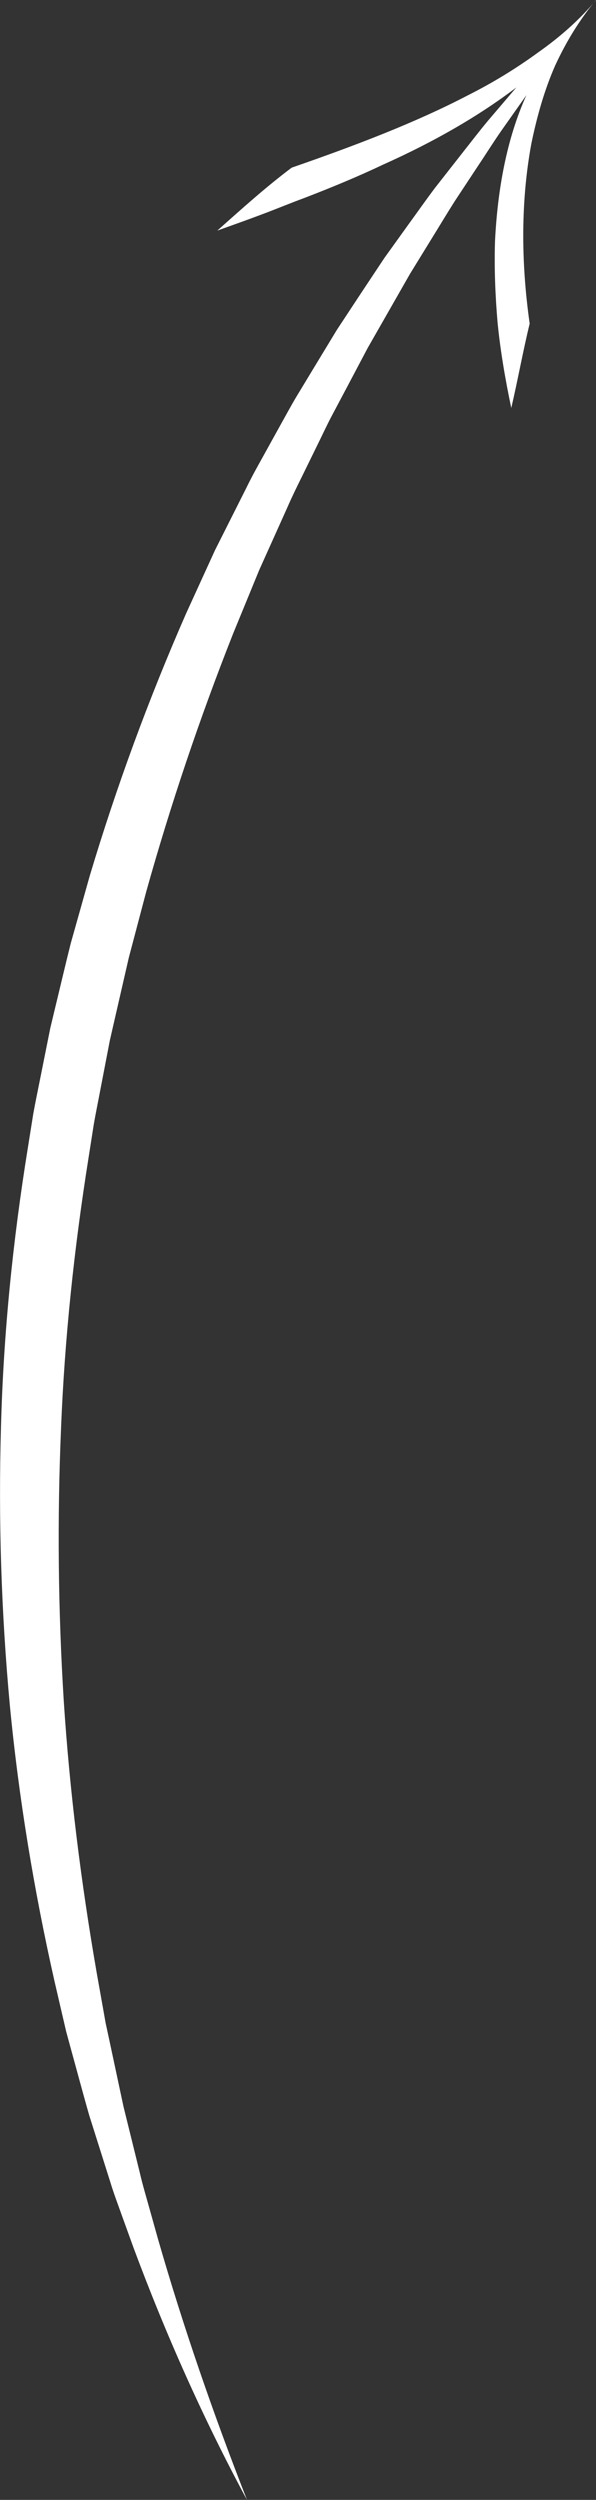
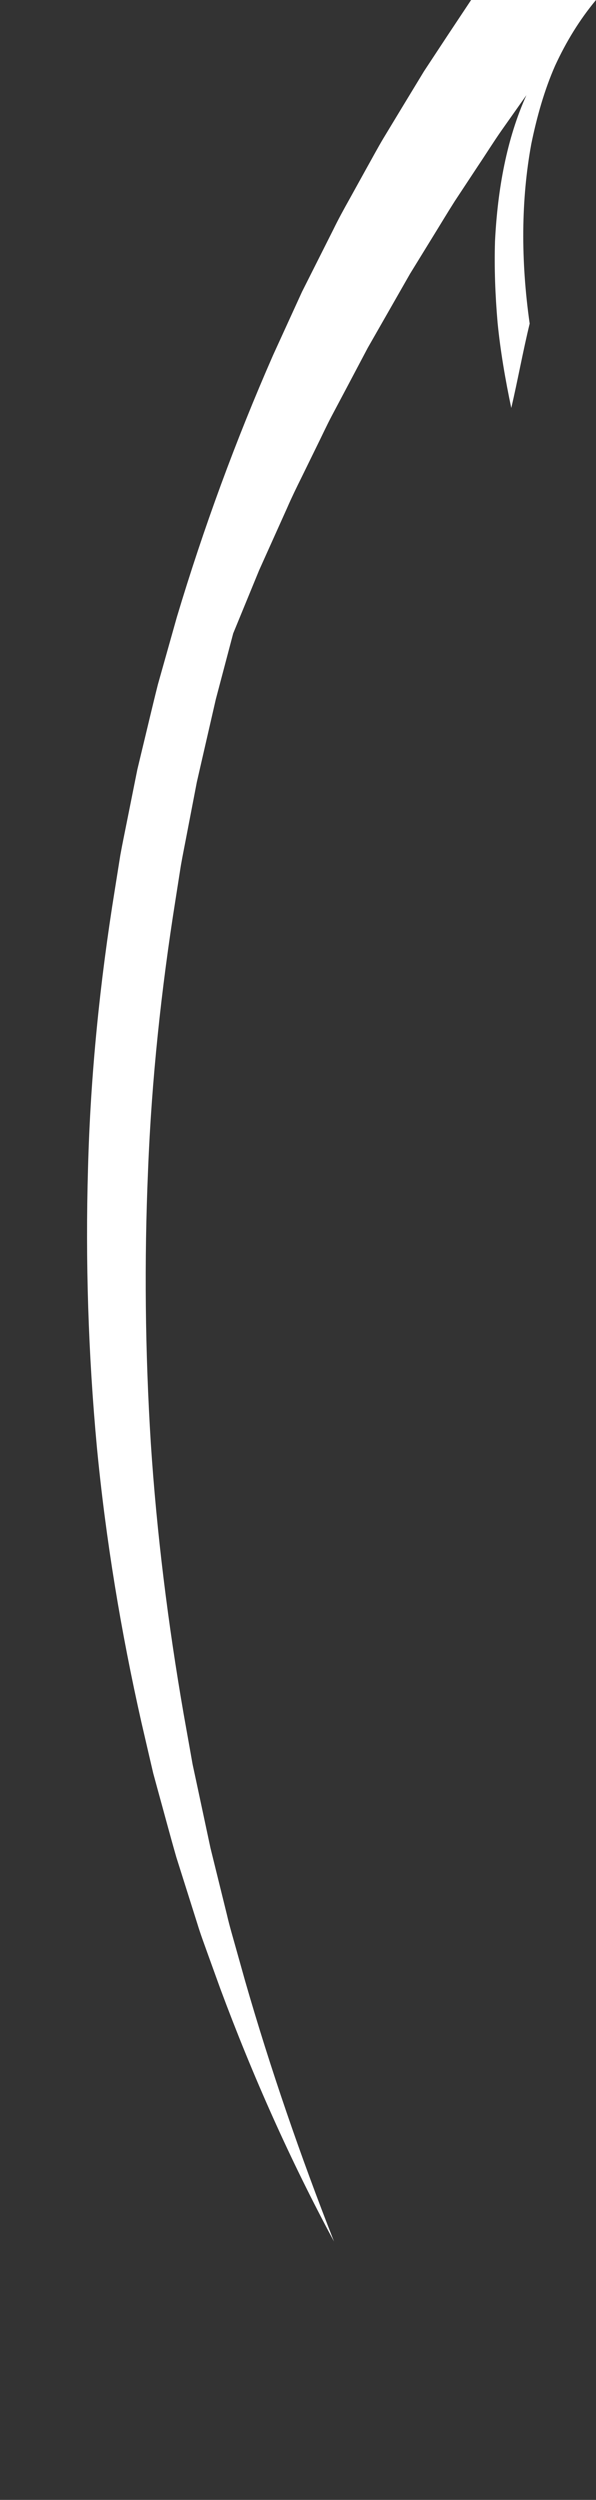
<svg xmlns="http://www.w3.org/2000/svg" id="_Слой_2" data-name="Слой 2" viewBox="0 0 153.91 645.53">
  <rect x="0" y="0" width="153.91" height="645.53" fill="#333333" stroke="none" />
  <defs>
    <style> .cls-1 { fill: #fff; stroke-width: 0px; } </style>
  </defs>
  <g id="_Layer_" data-name="&amp;lt;Layer&amp;gt;">
-     <path class="cls-1" d="M153.91,0c-4.24,5.09-7.74,10.82-10.58,17-2.75,6.26-4.68,13.1-6.13,20.16-2.63,14.33-2.75,30-.42,46.4-1.76,7.26-3.09,14.68-4.75,21.79-1.55-7.39-2.82-14.79-3.53-21.99-.62-7.14-.88-14.21-.67-21.09.68-13.58,3.07-26.53,8.11-37.7l-6.36,9.02c-2.11,3.01-4.05,6.14-6.1,9.19l-6.06,9.19c-1.97,3.1-3.85,6.25-5.78,9.37l-5.76,9.37-5.45,9.55-5.45,9.54-5.13,9.71-4.14,7.81c-1.38,2.6-2.6,5.29-3.91,7.92l-3.88,7.93c-1.31,2.64-2.6,5.28-3.77,7.98l-7.23,16.09-6.7,16.32c-8.64,21.86-16.15,44.13-22.47,66.73l-4.49,17.01-3.93,17.14-.98,4.29-.83,4.32-1.66,8.63c-.54,2.88-1.14,5.75-1.64,8.64l-1.36,8.68c-3.68,23.14-6.18,46.49-7.1,69.93-1,23.43-.75,46.92.71,70.37,1.53,23.44,4.46,46.8,8.48,70l1.55,8.7.77,4.35.93,4.32,3.69,17.3,4.24,17.19c.66,2.88,1.51,5.71,2.3,8.55l2.39,8.53c6.54,22.72,14.28,45.14,22.97,67.31-11.29-20.96-21.01-42.81-29.34-65.22l-3.05-8.44c-1-2.82-2.07-5.62-2.93-8.48l-5.41-17.12c-1.65-5.75-3.18-11.54-4.78-17.32l-1.18-4.34-1.02-4.38-2.03-8.76c-5.27-23.39-9.2-47.14-11.5-71.07-2.22-23.93-2.99-48.02-2.29-72.08.63-24.07,3.08-48.08,6.92-71.85l1.42-8.92c.53-2.96,1.16-5.91,1.74-8.86l1.77-8.85.89-4.43,1.05-4.39c1.42-5.85,2.78-11.71,4.25-17.55l4.89-17.37c6.9-23.05,15.21-45.66,24.85-67.66l7.48-16.38,8.09-16.08c1.31-2.7,2.76-5.33,4.22-7.94l4.35-7.87c1.47-2.61,2.87-5.26,4.41-7.83l4.65-7.69,5.78-9.53,6.13-9.31,6.16-9.28,6.5-9.05c2.18-3,4.31-6.04,6.54-9l6.86-8.76c2.3-2.9,4.54-5.86,6.92-8.7l7.21-8.46c-9.85,7.48-21.22,14.01-34.32,19.89-6.4,3.04-13.27,5.9-20.5,8.68-3.68,1.35-7.21,2.84-10.95,4.23-3.71,1.41-7.59,2.77-11.46,4.17,6.3-5.6,12.46-11.18,19.22-16.26,16.78-5.82,32.09-11.7,45.32-18.59,6.71-3.37,12.77-7.11,18.33-11.17,5.65-3.98,10.66-8.41,14.92-13.48Z" />
+     <path class="cls-1" d="M153.91,0c-4.24,5.09-7.74,10.82-10.58,17-2.75,6.26-4.68,13.1-6.13,20.16-2.63,14.33-2.75,30-.42,46.4-1.76,7.26-3.09,14.68-4.75,21.79-1.55-7.39-2.82-14.79-3.53-21.99-.62-7.14-.88-14.21-.67-21.09.68-13.58,3.07-26.53,8.11-37.7l-6.36,9.02c-2.11,3.01-4.05,6.14-6.1,9.19l-6.06,9.19c-1.97,3.1-3.85,6.25-5.78,9.37l-5.76,9.37-5.45,9.55-5.45,9.54-5.13,9.71-4.14,7.81c-1.38,2.6-2.6,5.29-3.91,7.92l-3.88,7.93c-1.31,2.64-2.6,5.28-3.77,7.98l-7.23,16.09-6.7,16.32l-4.49,17.01-3.93,17.14-.98,4.29-.83,4.32-1.66,8.63c-.54,2.88-1.14,5.75-1.64,8.64l-1.36,8.68c-3.68,23.14-6.18,46.49-7.1,69.93-1,23.43-.75,46.92.71,70.37,1.53,23.44,4.46,46.8,8.48,70l1.55,8.7.77,4.35.93,4.32,3.69,17.3,4.24,17.19c.66,2.88,1.51,5.71,2.3,8.55l2.39,8.53c6.54,22.72,14.28,45.14,22.97,67.31-11.29-20.96-21.01-42.81-29.34-65.22l-3.05-8.44c-1-2.82-2.07-5.62-2.93-8.48l-5.41-17.12c-1.65-5.75-3.18-11.54-4.78-17.32l-1.18-4.34-1.02-4.38-2.03-8.76c-5.27-23.39-9.2-47.14-11.5-71.07-2.22-23.93-2.99-48.02-2.29-72.08.63-24.07,3.08-48.08,6.92-71.85l1.42-8.92c.53-2.96,1.16-5.91,1.74-8.86l1.77-8.85.89-4.43,1.05-4.39c1.42-5.85,2.78-11.71,4.25-17.55l4.89-17.37c6.9-23.05,15.21-45.66,24.85-67.66l7.48-16.38,8.09-16.08c1.31-2.7,2.76-5.33,4.22-7.94l4.35-7.87c1.47-2.61,2.87-5.26,4.41-7.83l4.65-7.69,5.78-9.53,6.13-9.31,6.16-9.28,6.5-9.05c2.18-3,4.31-6.04,6.54-9l6.86-8.76c2.3-2.9,4.54-5.86,6.92-8.7l7.21-8.46c-9.85,7.48-21.22,14.01-34.32,19.89-6.4,3.04-13.27,5.9-20.5,8.68-3.68,1.35-7.21,2.84-10.95,4.23-3.71,1.41-7.59,2.77-11.46,4.17,6.3-5.6,12.46-11.18,19.22-16.26,16.78-5.82,32.09-11.7,45.32-18.59,6.71-3.37,12.77-7.11,18.33-11.17,5.65-3.98,10.66-8.41,14.92-13.48Z" />
  </g>
</svg>